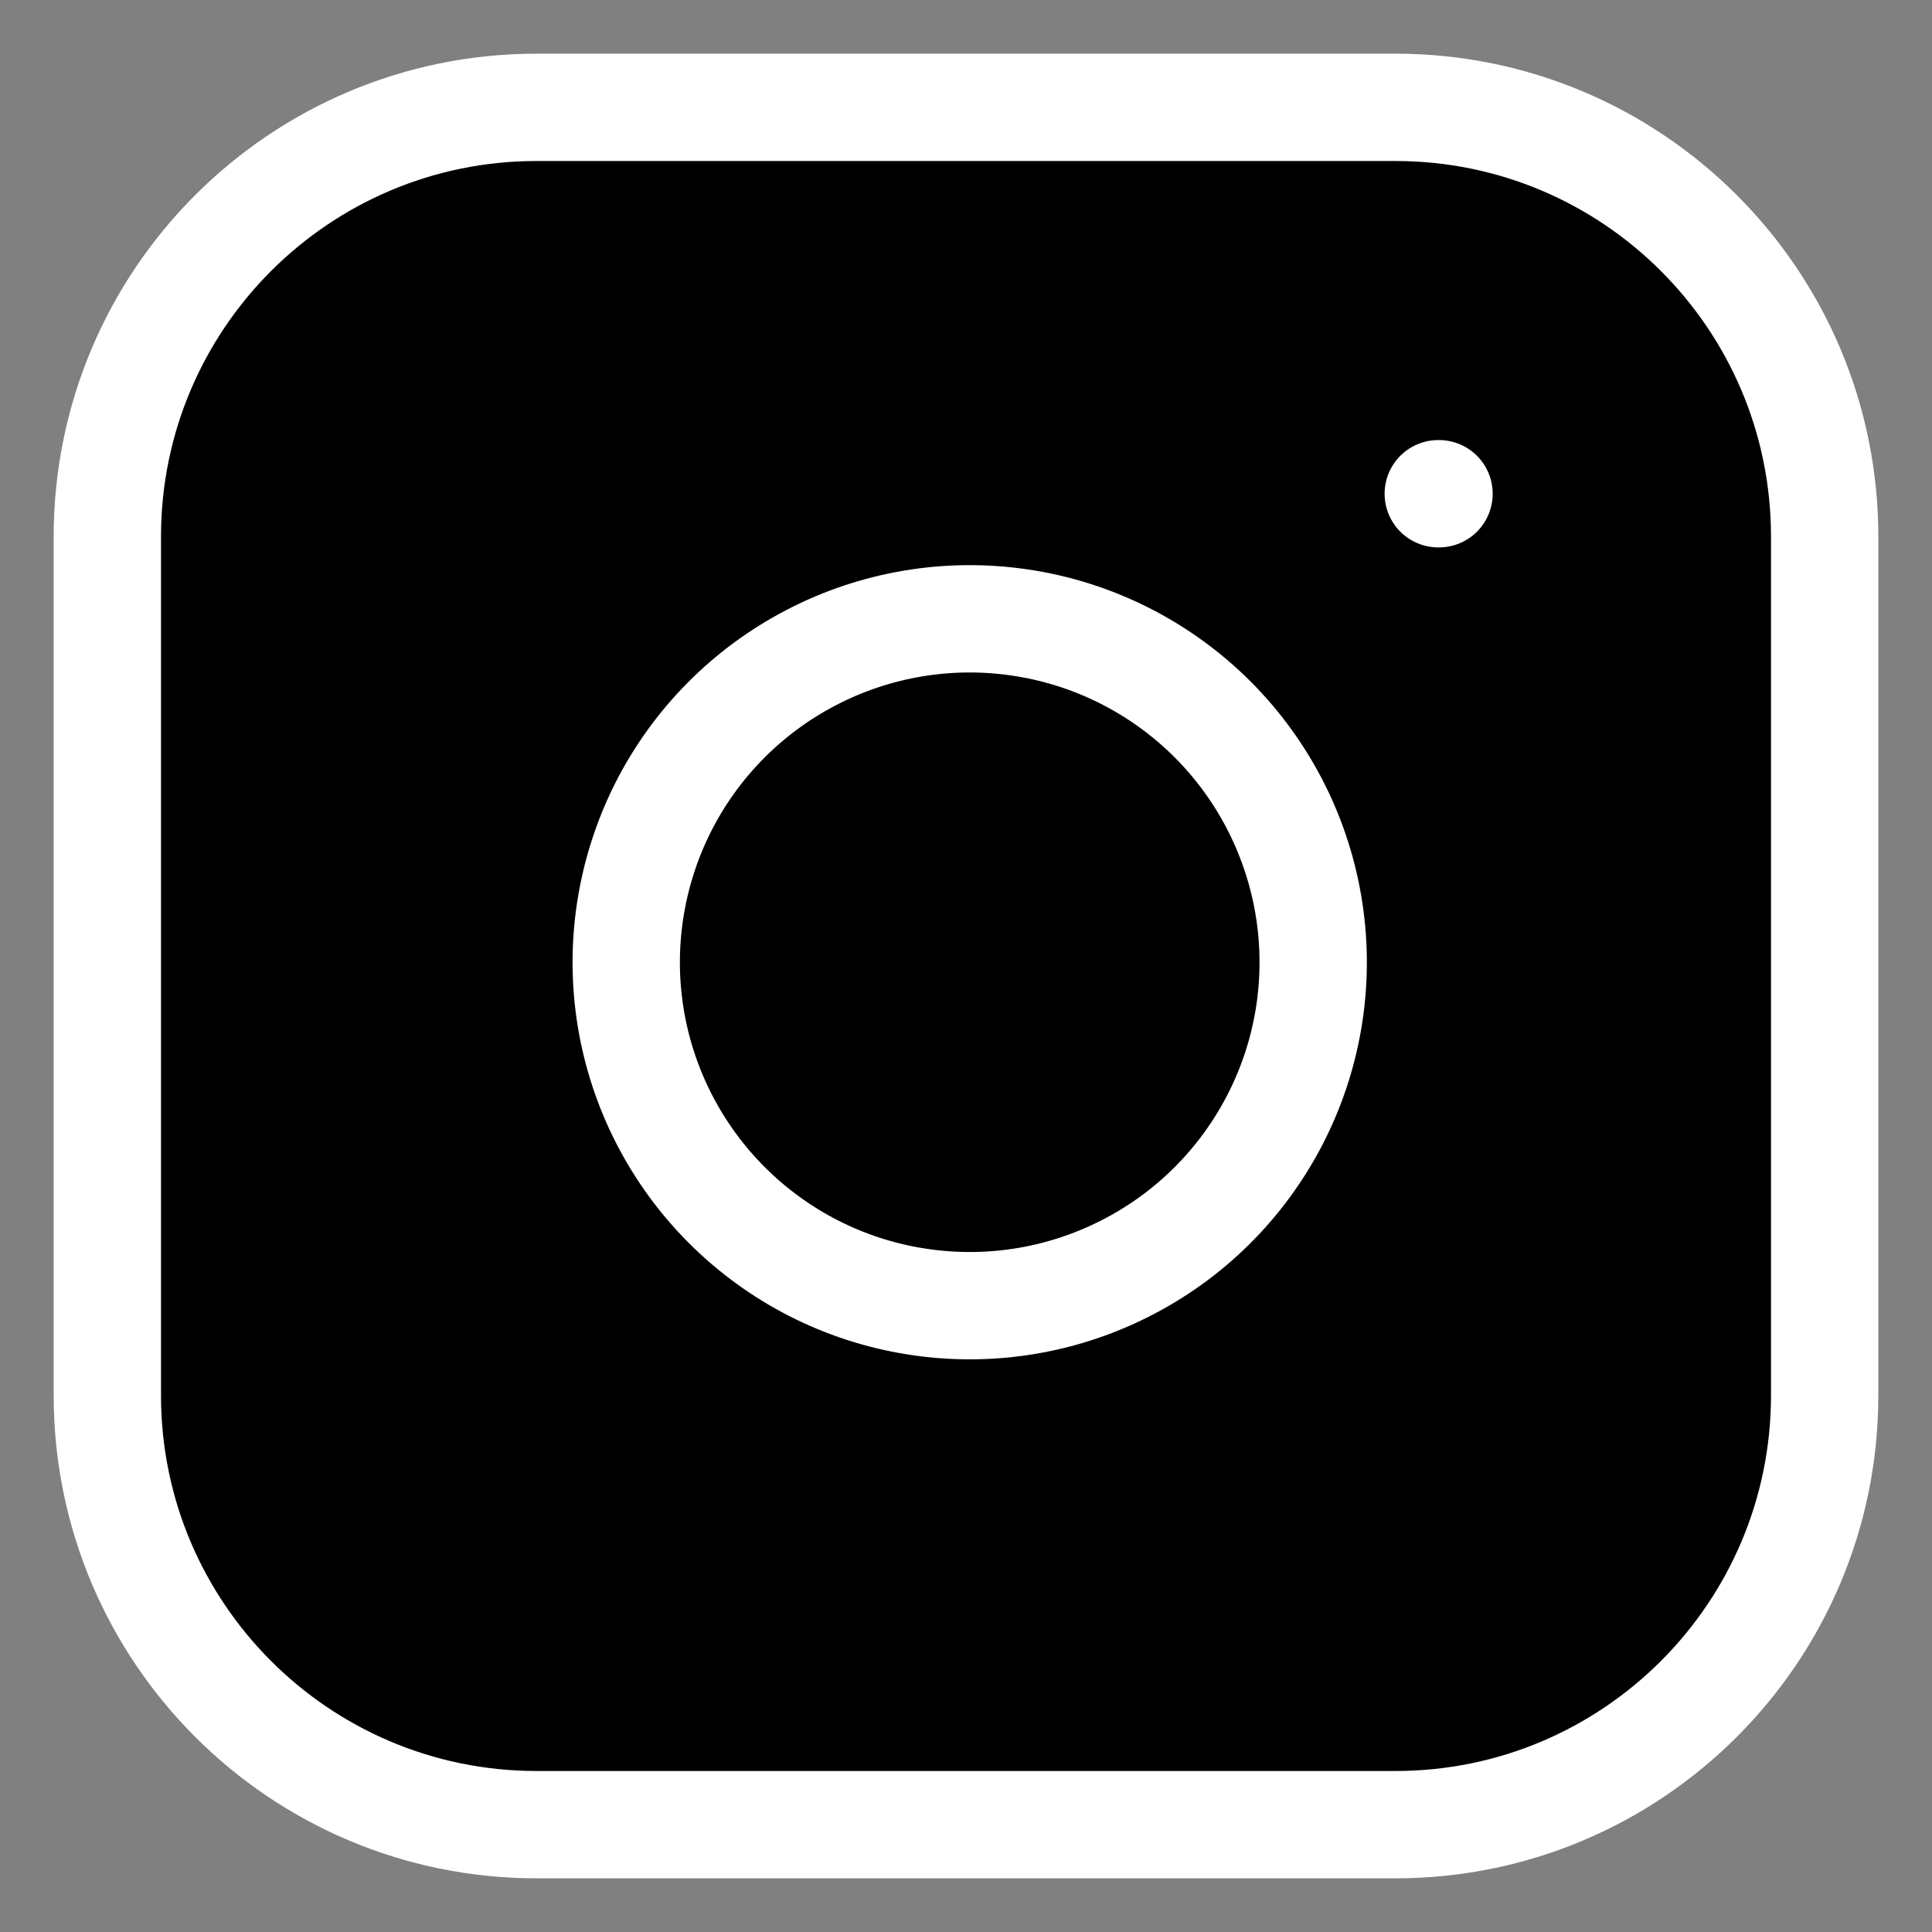
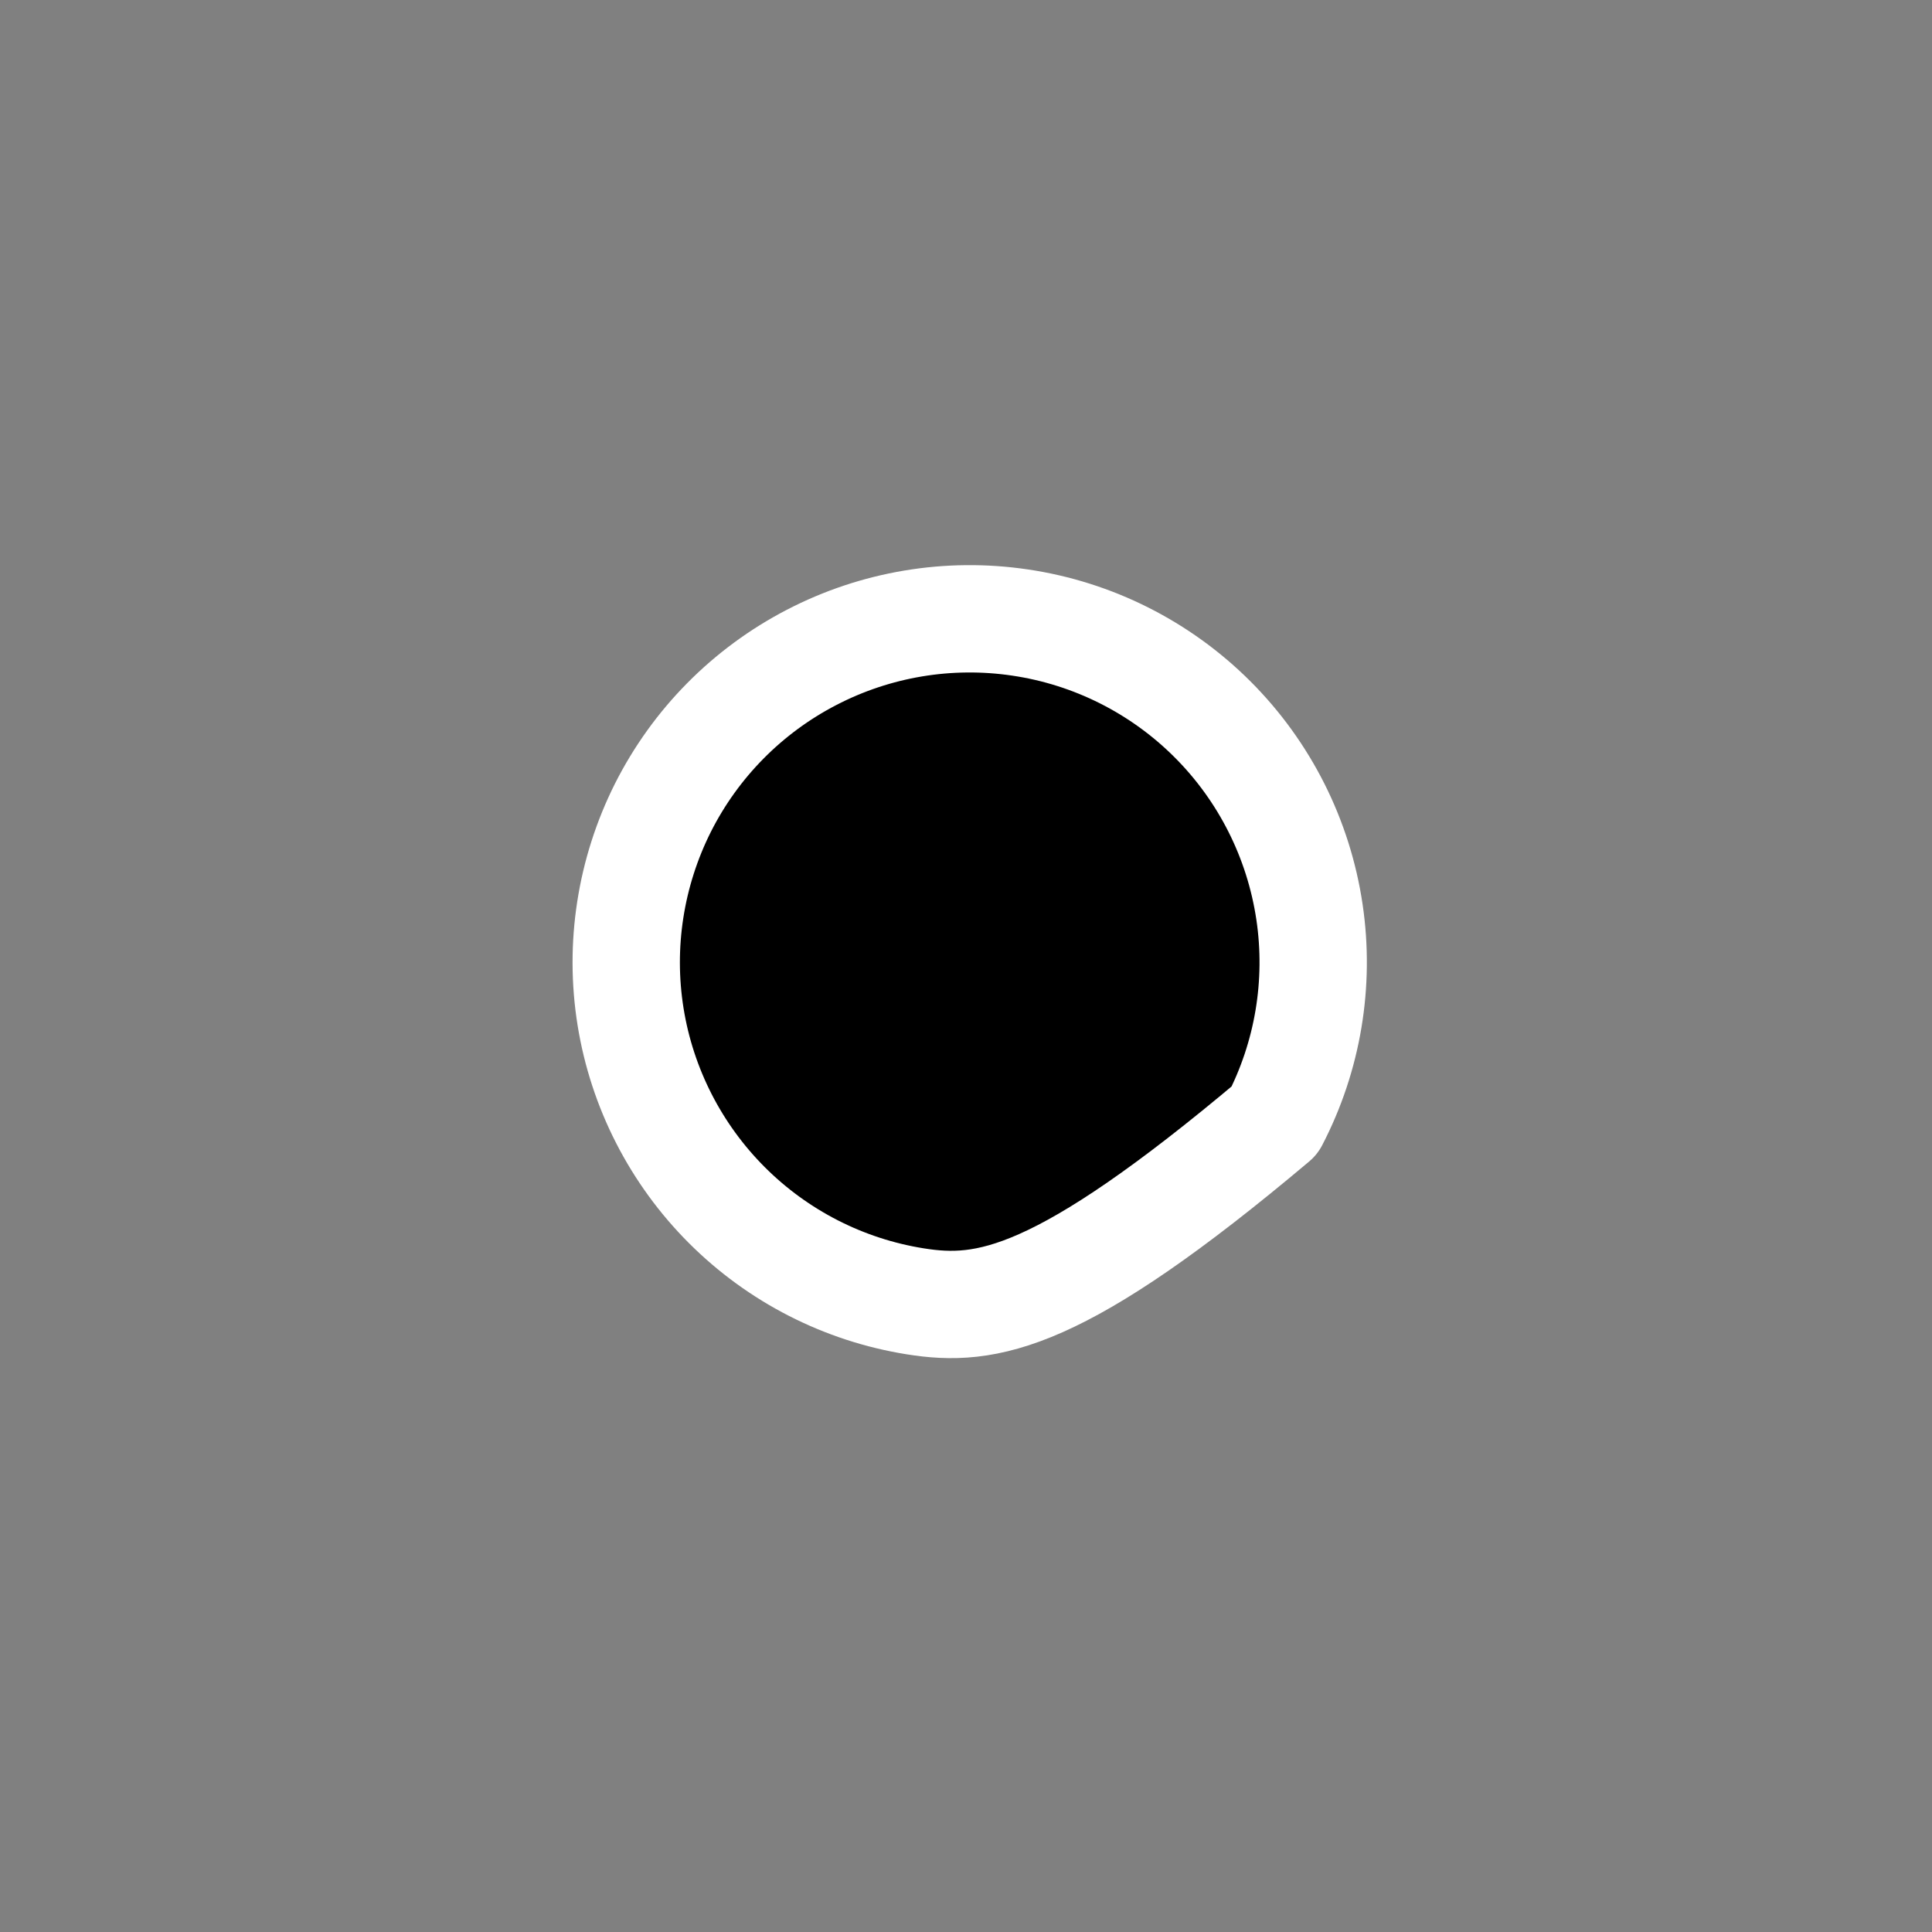
<svg xmlns="http://www.w3.org/2000/svg" width="18" height="18" viewBox="0 0 18 18" fill="none">
  <rect x="0" y="0" width="18" height="18" fill="#808080" stroke="none" />
-   <path d="M13 1H5C2.791 1 1 2.791 1 5V13C1 15.209 2.791 17 5 17H13C15.209 17 17 15.209 17 13V5C17 2.791 15.209 1 13 1Z" fill="black" stroke="white" stroke-linecap="round" stroke-linejoin="round" />
-   <path d="M12.2 8.496C12.299 9.162 12.185 9.842 11.875 10.439C11.565 11.036 11.075 11.521 10.473 11.823C9.872 12.126 9.191 12.231 8.526 12.124C7.862 12.018 7.248 11.704 6.772 11.228C6.296 10.752 5.982 10.138 5.875 9.474C5.768 8.809 5.874 8.128 6.176 7.526C6.479 6.925 6.963 6.435 7.561 6.125C8.158 5.815 8.838 5.701 9.504 5.8C10.183 5.9 10.812 6.217 11.297 6.702C11.783 7.188 12.099 7.817 12.2 8.496Z" fill="black" stroke="white" stroke-linecap="round" stroke-linejoin="round" />
-   <path d="M13.4 4.6H13.407" stroke="white" stroke-linecap="round" stroke-linejoin="round" />
+   <path d="M12.2 8.496C12.299 9.162 12.185 9.842 11.875 10.439C9.872 12.126 9.191 12.231 8.526 12.124C7.862 12.018 7.248 11.704 6.772 11.228C6.296 10.752 5.982 10.138 5.875 9.474C5.768 8.809 5.874 8.128 6.176 7.526C6.479 6.925 6.963 6.435 7.561 6.125C8.158 5.815 8.838 5.701 9.504 5.8C10.183 5.9 10.812 6.217 11.297 6.702C11.783 7.188 12.099 7.817 12.2 8.496Z" fill="black" stroke="white" stroke-linecap="round" stroke-linejoin="round" />
</svg>